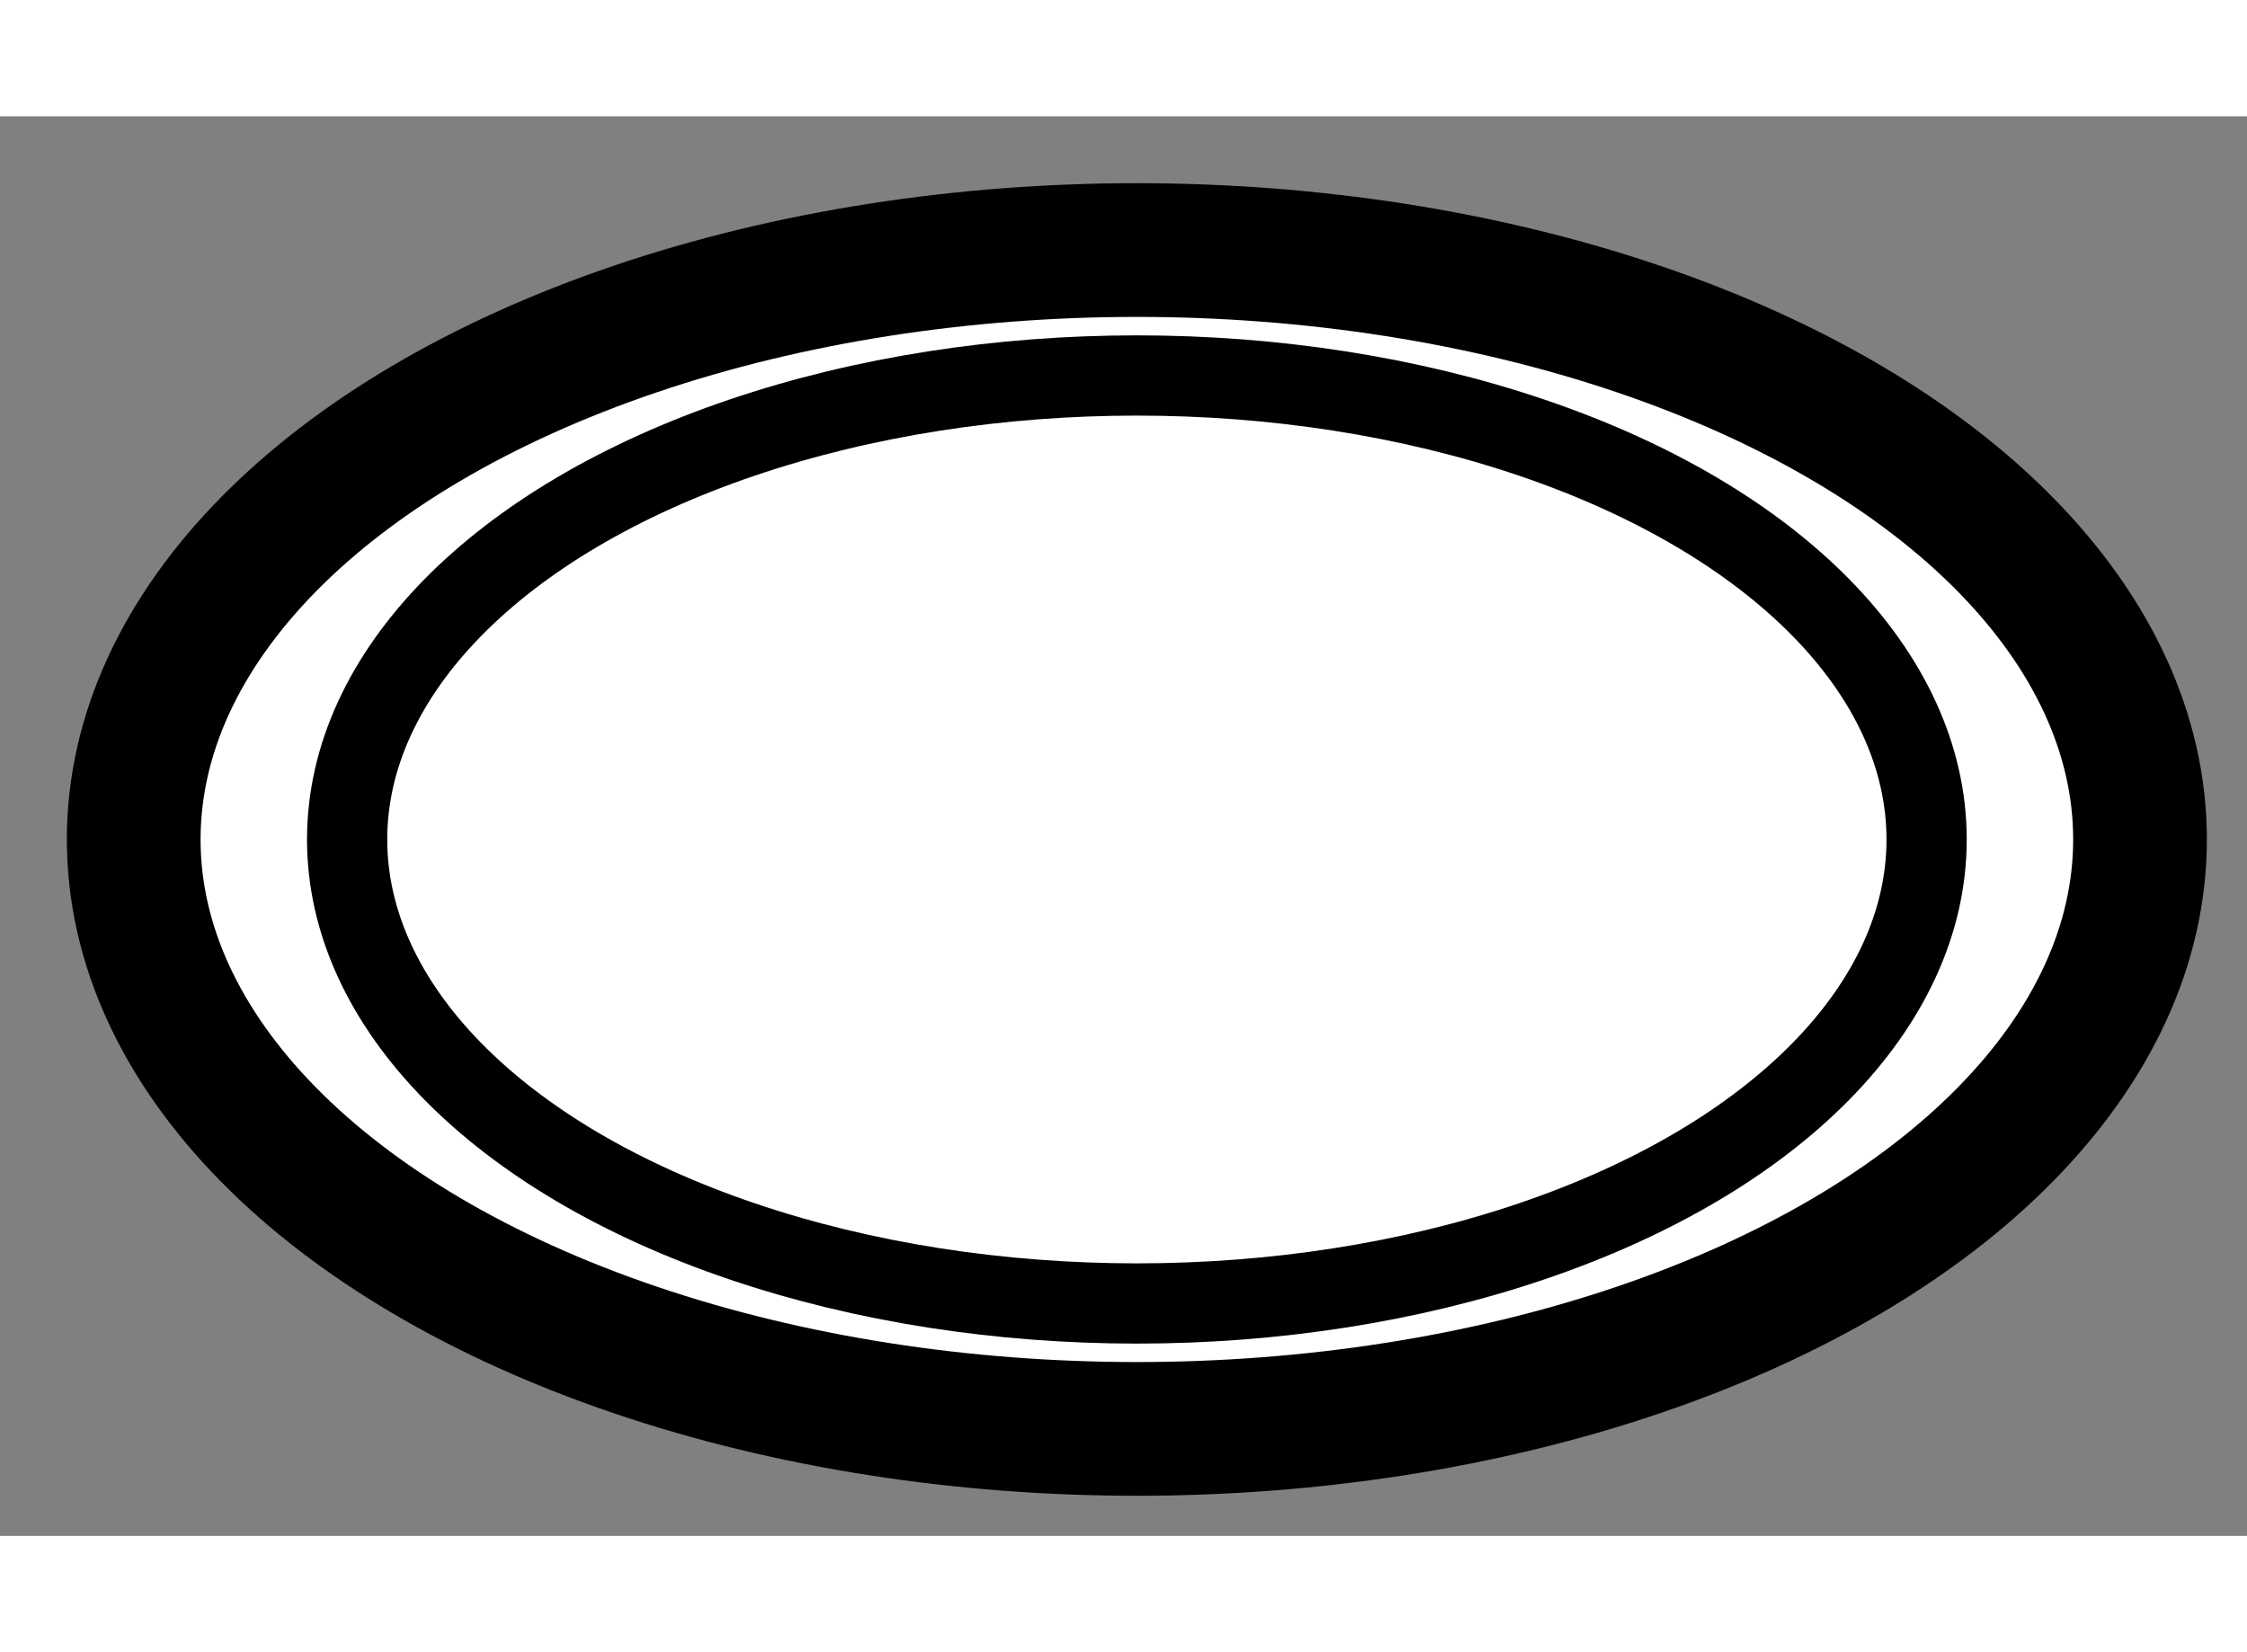
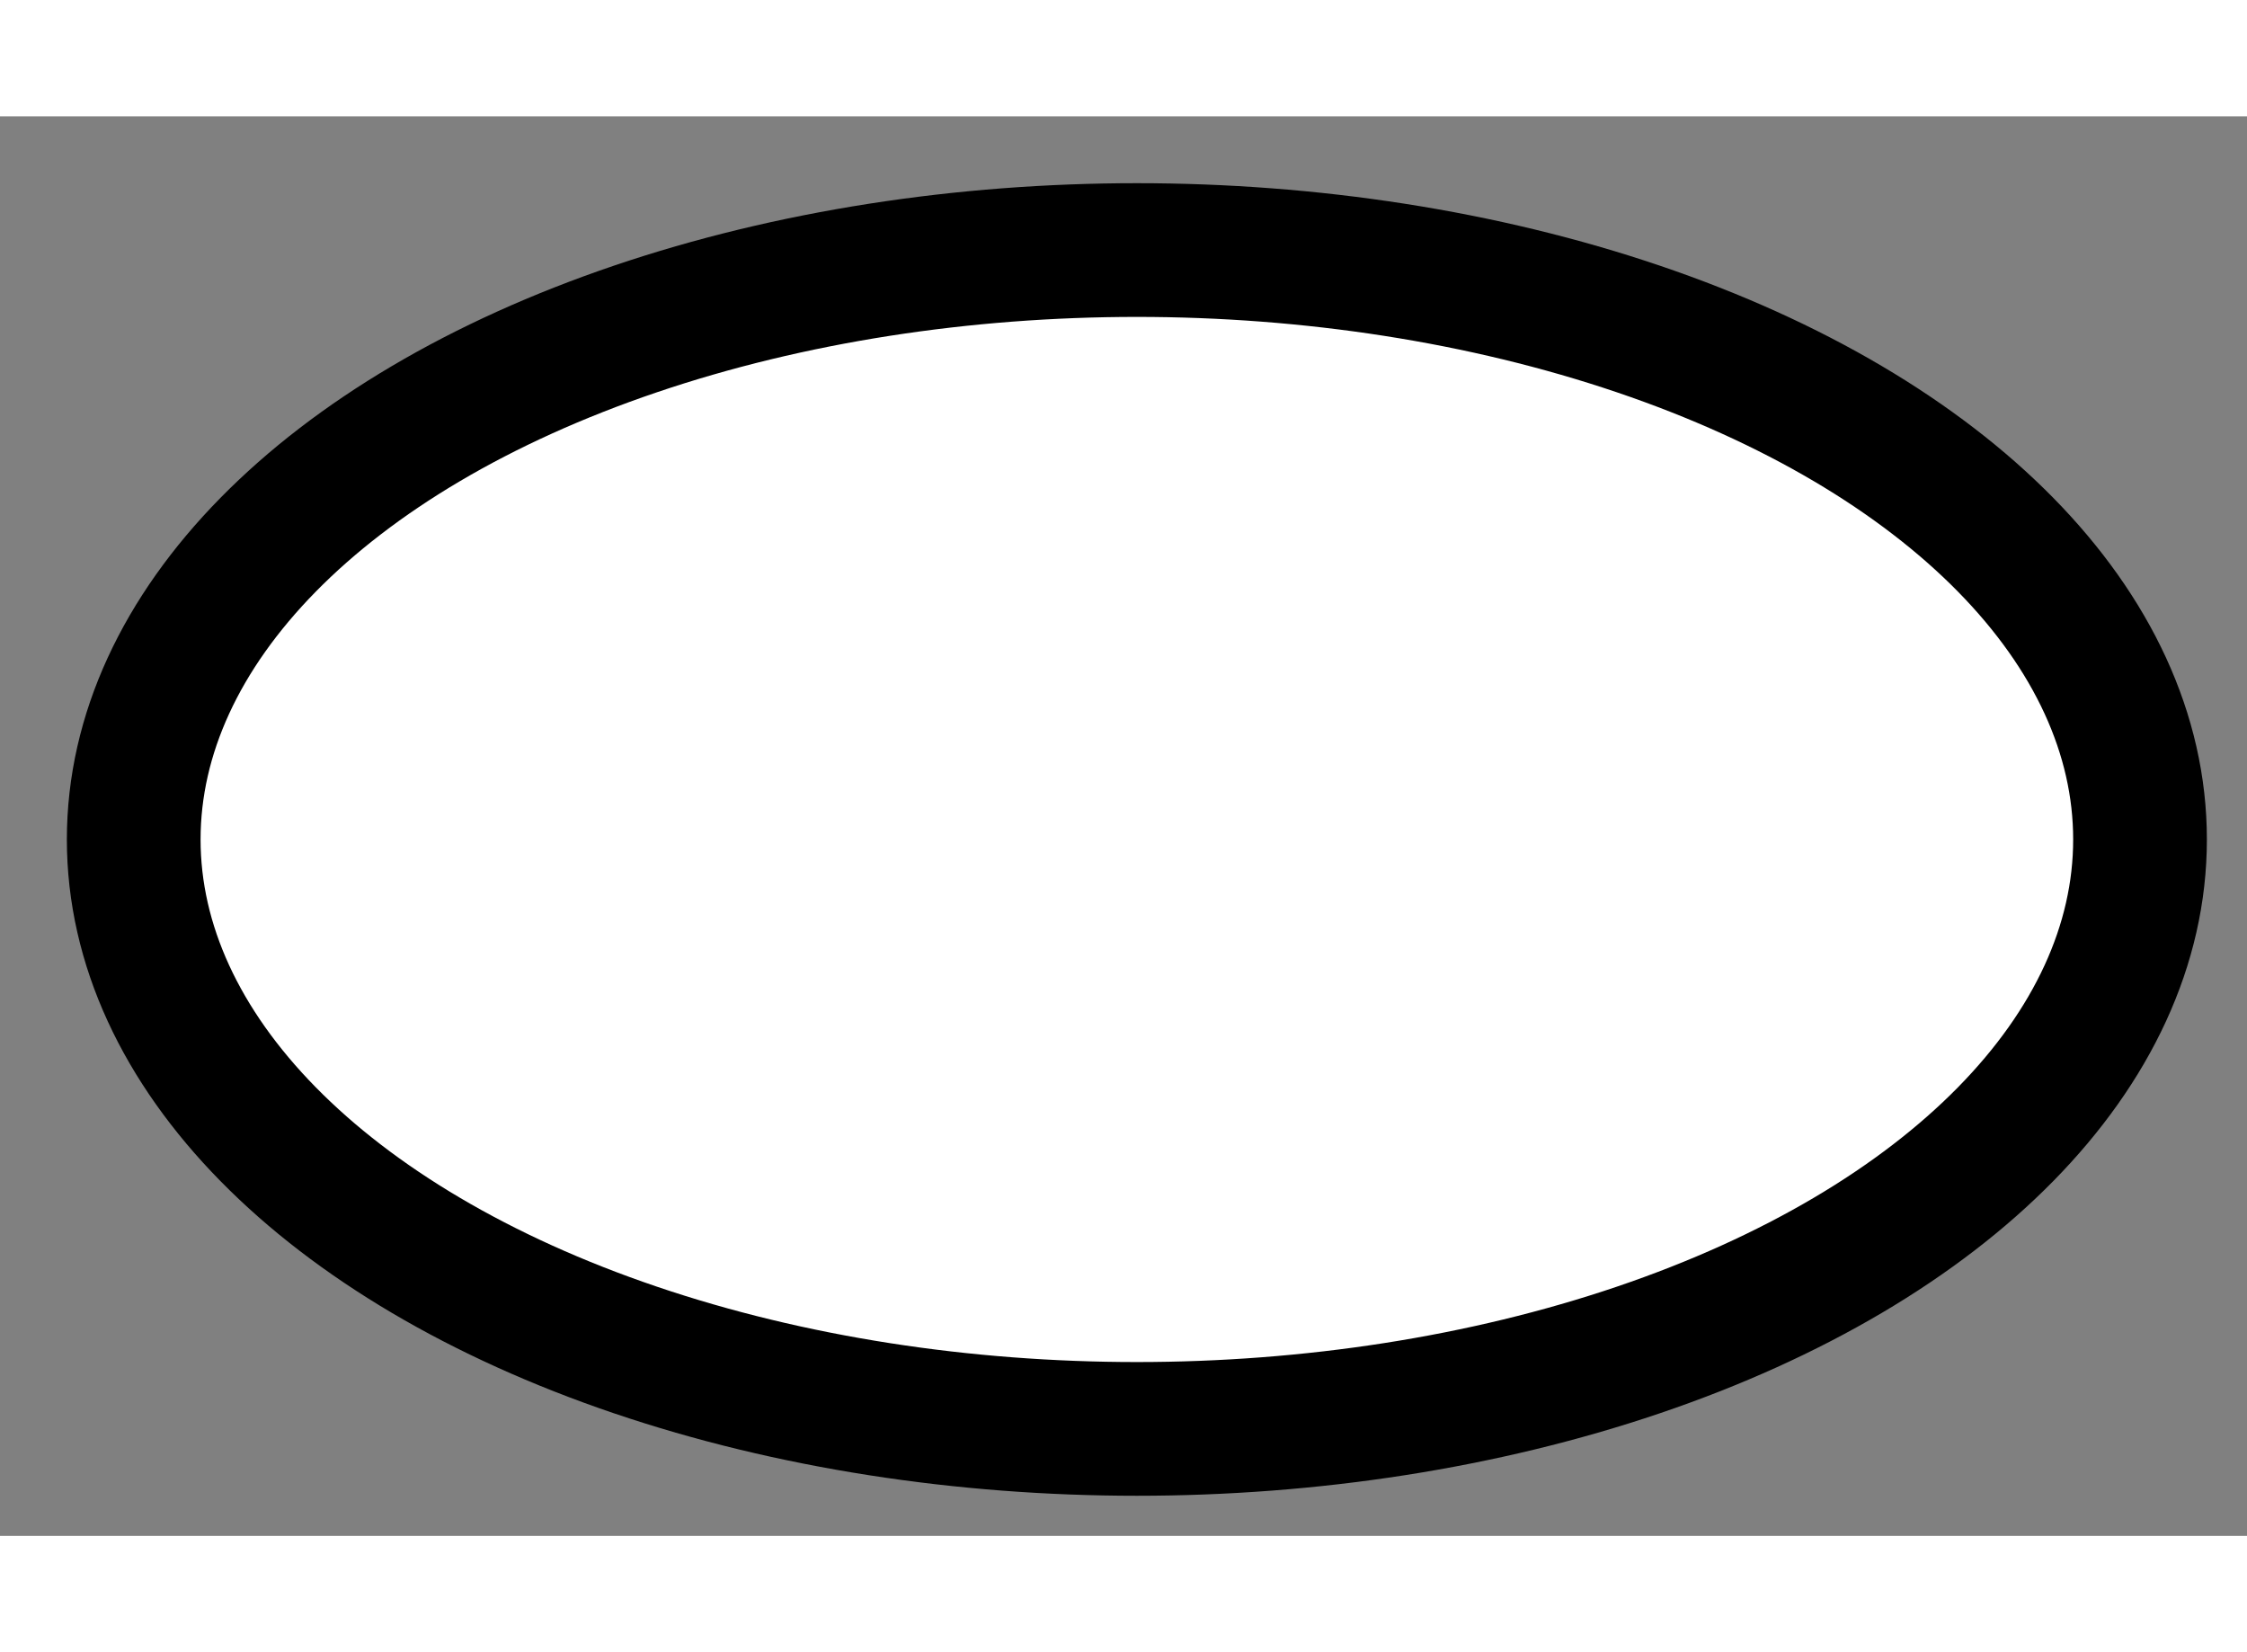
<svg xmlns="http://www.w3.org/2000/svg" version="1.1" x="0px" y="0px" width="244.8px" height="180px" viewBox="36.78 36.058 8.402 5.308" enable-background="new 0 0 244.8 180" xml:space="preserve">
  <rect x="36.78" y="36.058" width="8.402" height="5.308" fill="#808080" stroke="none" />
  <g>
    <ellipse fill="#FFFFFF" stroke="#000000" stroke-width="0.5" cx="41.031" cy="38.762" rx="3.751" ry="2.204" />
-     <ellipse fill="none" stroke="#000000" stroke-width="0.3" cx="41.031" cy="38.762" rx="2.953" ry="1.735" />
  </g>
</svg>